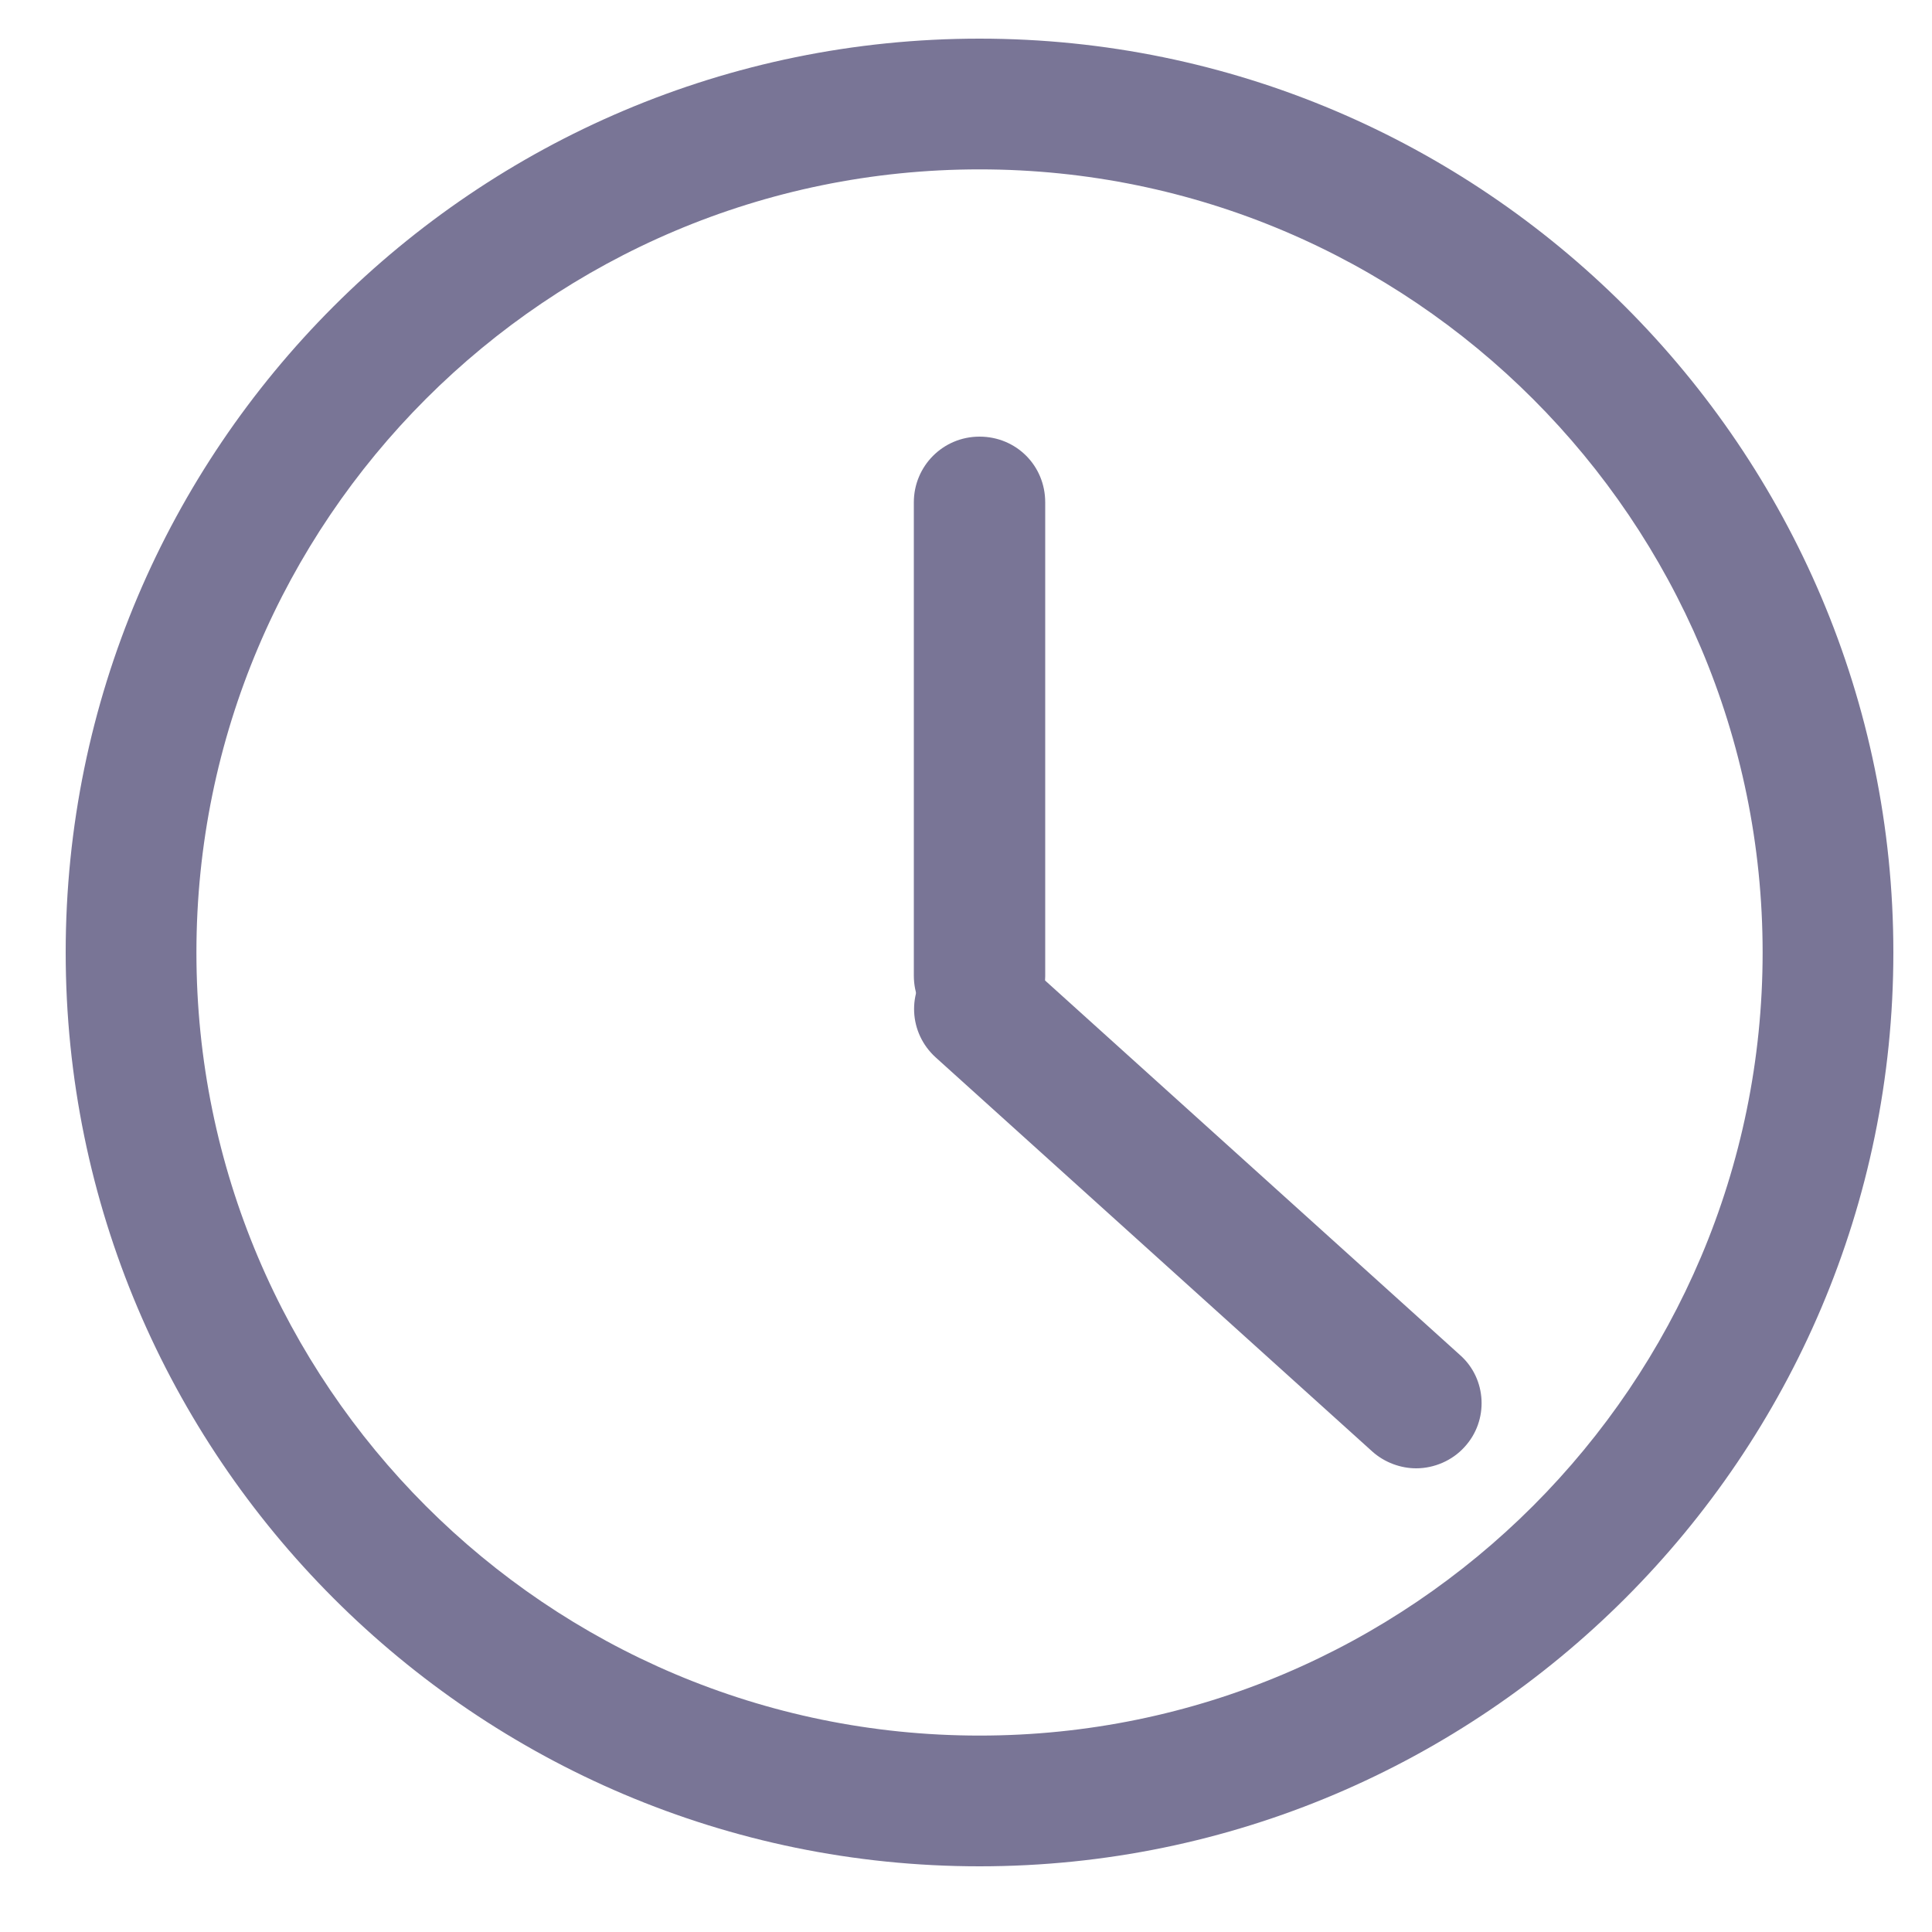
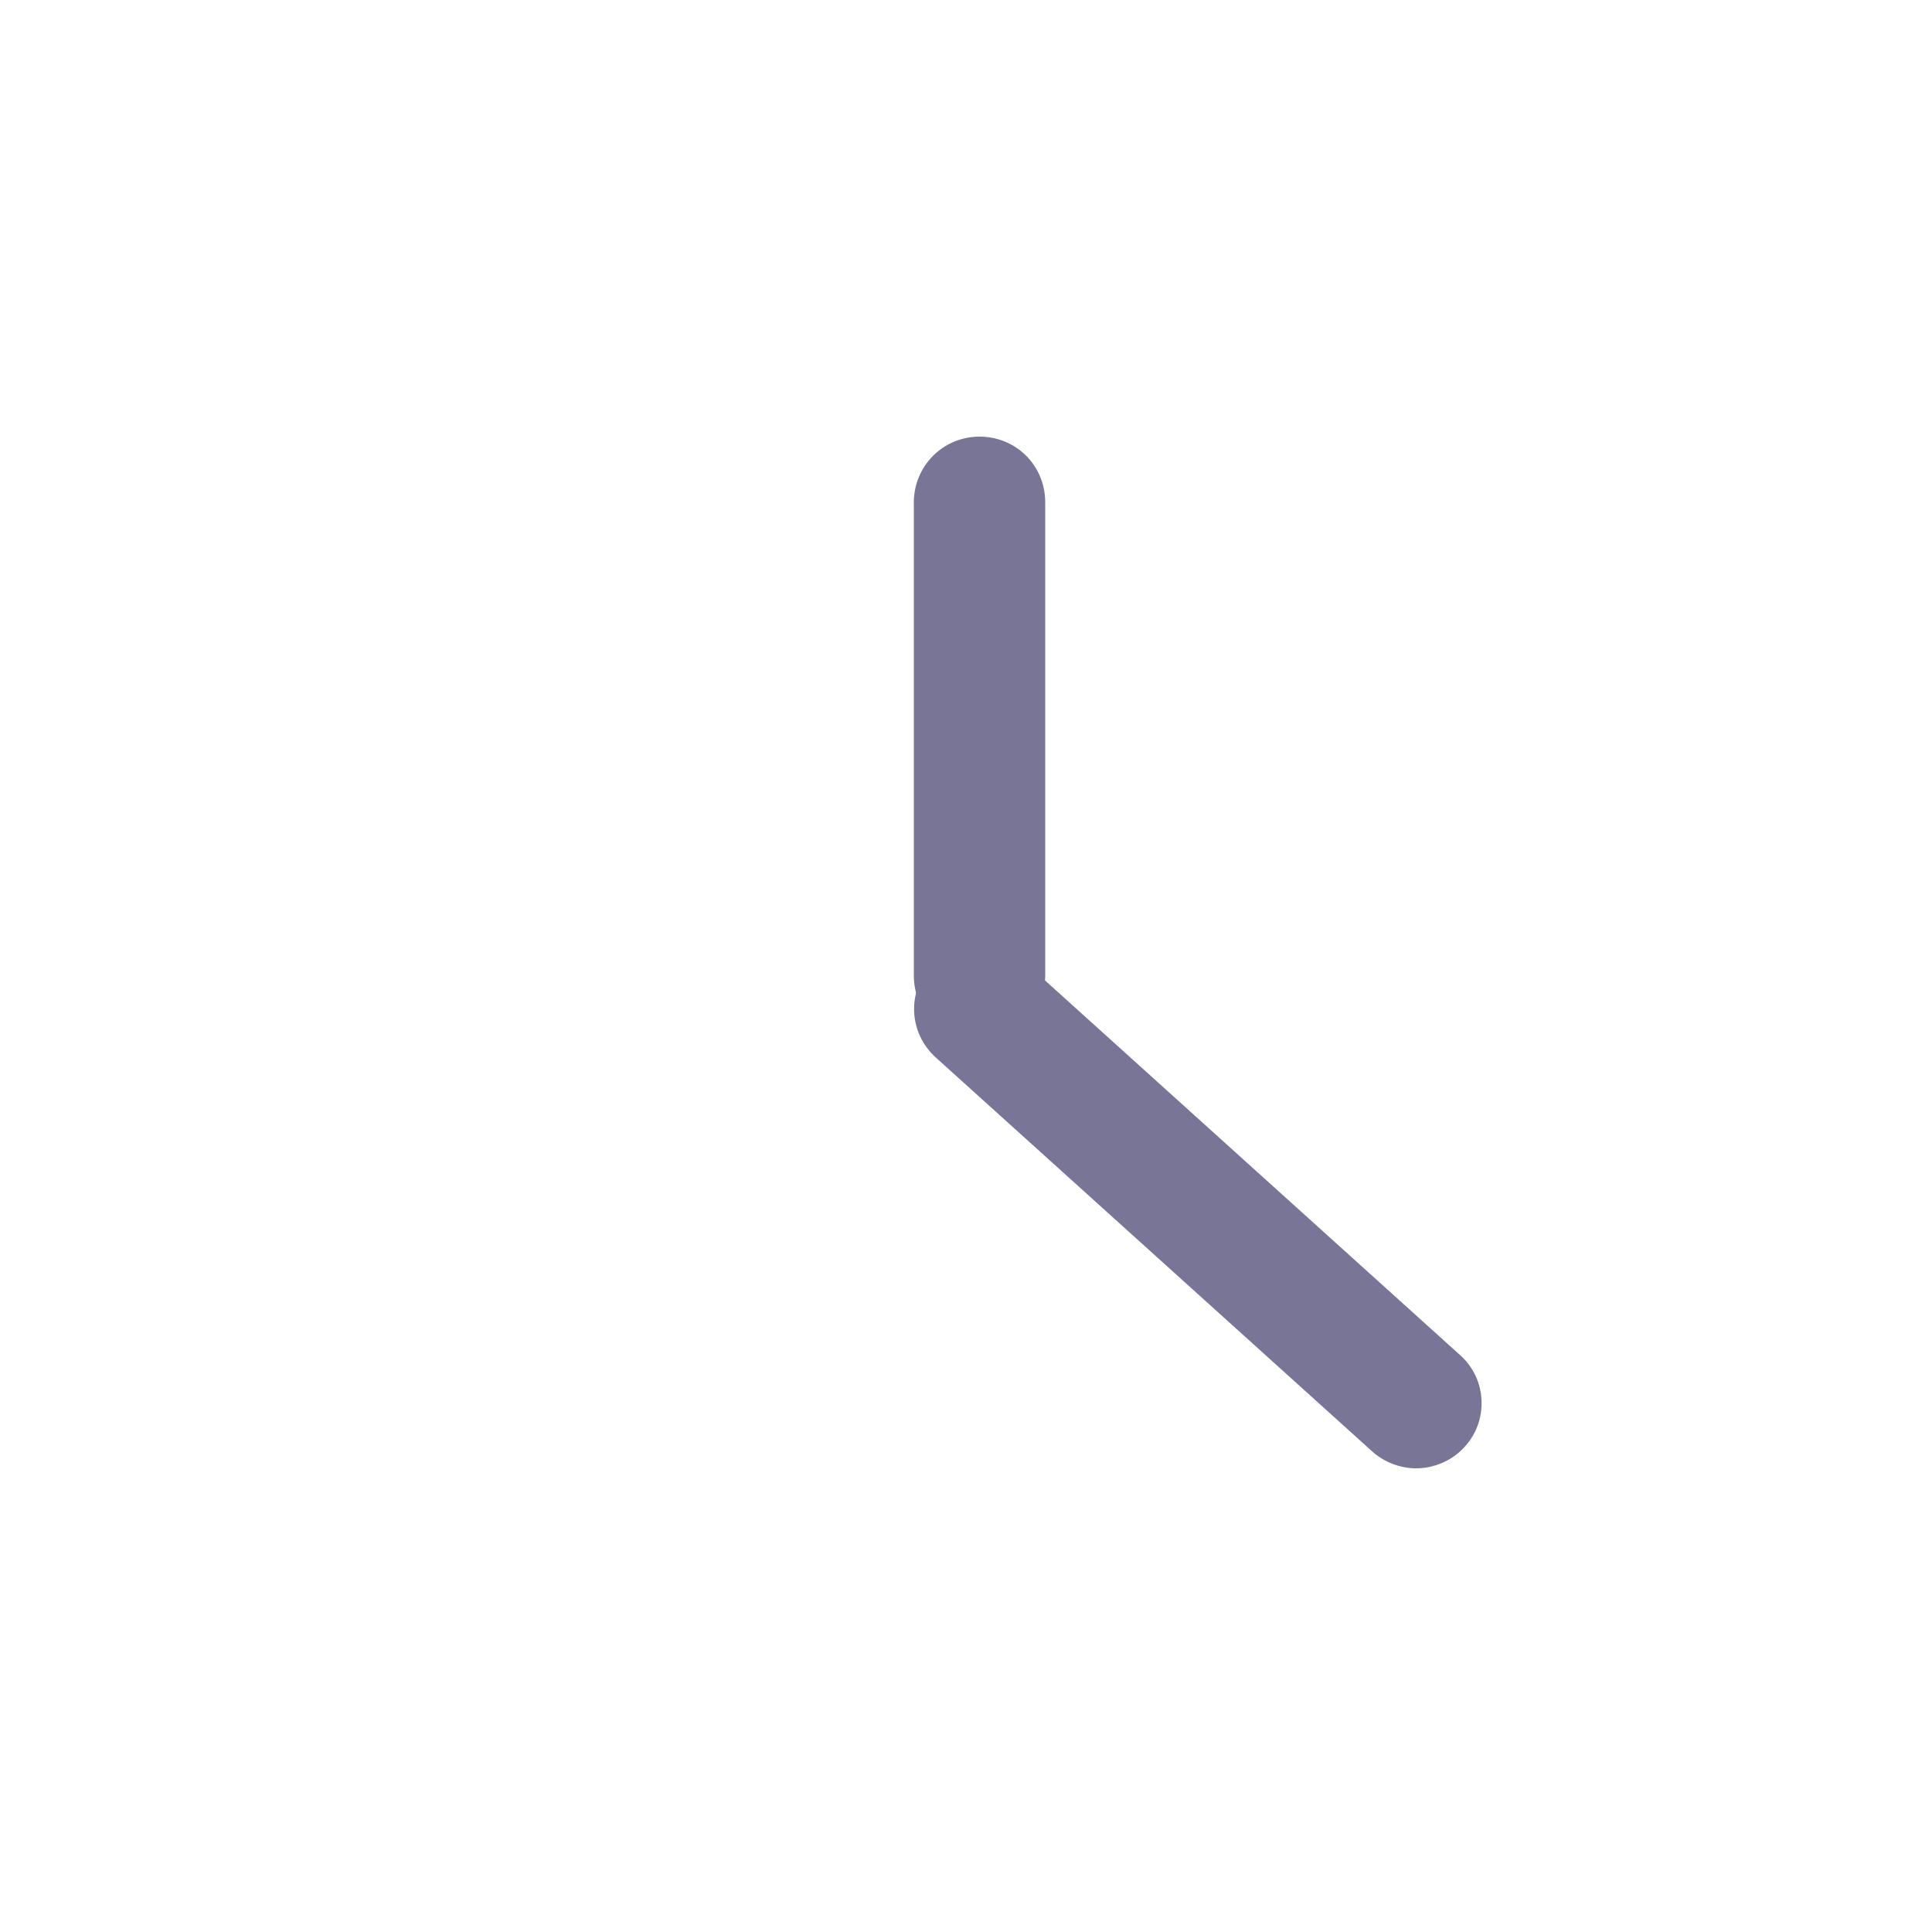
<svg xmlns="http://www.w3.org/2000/svg" version="1.1" id="Layer_2" x="0px" y="0px" width="30px" height="30px" viewBox="0 0 30 30" style="enable-background:new 0 0 30 30;" xml:space="preserve">
  <style type="text/css"> .st0{fill:#797596;} </style>
-   <path class="st0" d="M15.21,28.98c-7.83,0-14.19-6.37-14.19-14.19C1.02,6.96,7.38,0.6,15.21,0.6c7.82,0,14.19,6.37,14.19,14.19 C29.4,22.61,23.03,28.98,15.21,28.98z M15.21,2.63C8.5,2.63,3.05,8.08,3.05,14.79S8.5,26.95,15.21,26.95s12.16-5.46,12.16-12.16 S21.92,2.63,15.21,2.63z" />
  <path class="st0" d="M15.21,16.17c-0.56,0-1.02-0.45-1.02-1.02V7.8c0-0.56,0.45-1.02,1.02-1.02s1.02,0.45,1.02,1.02v7.36 C16.22,15.72,15.77,16.17,15.21,16.17z" />
  <path class="st0" d="M21.99,22.8c-0.24,0-0.49-0.09-0.68-0.26l-6.78-6.12c-0.42-0.38-0.45-1.02-0.07-1.43 c0.38-0.42,1.02-0.45,1.43-0.07l6.78,6.12c0.42,0.37,0.45,1.02,0.07,1.43C22.55,22.68,22.27,22.8,21.99,22.8z" />
</svg>